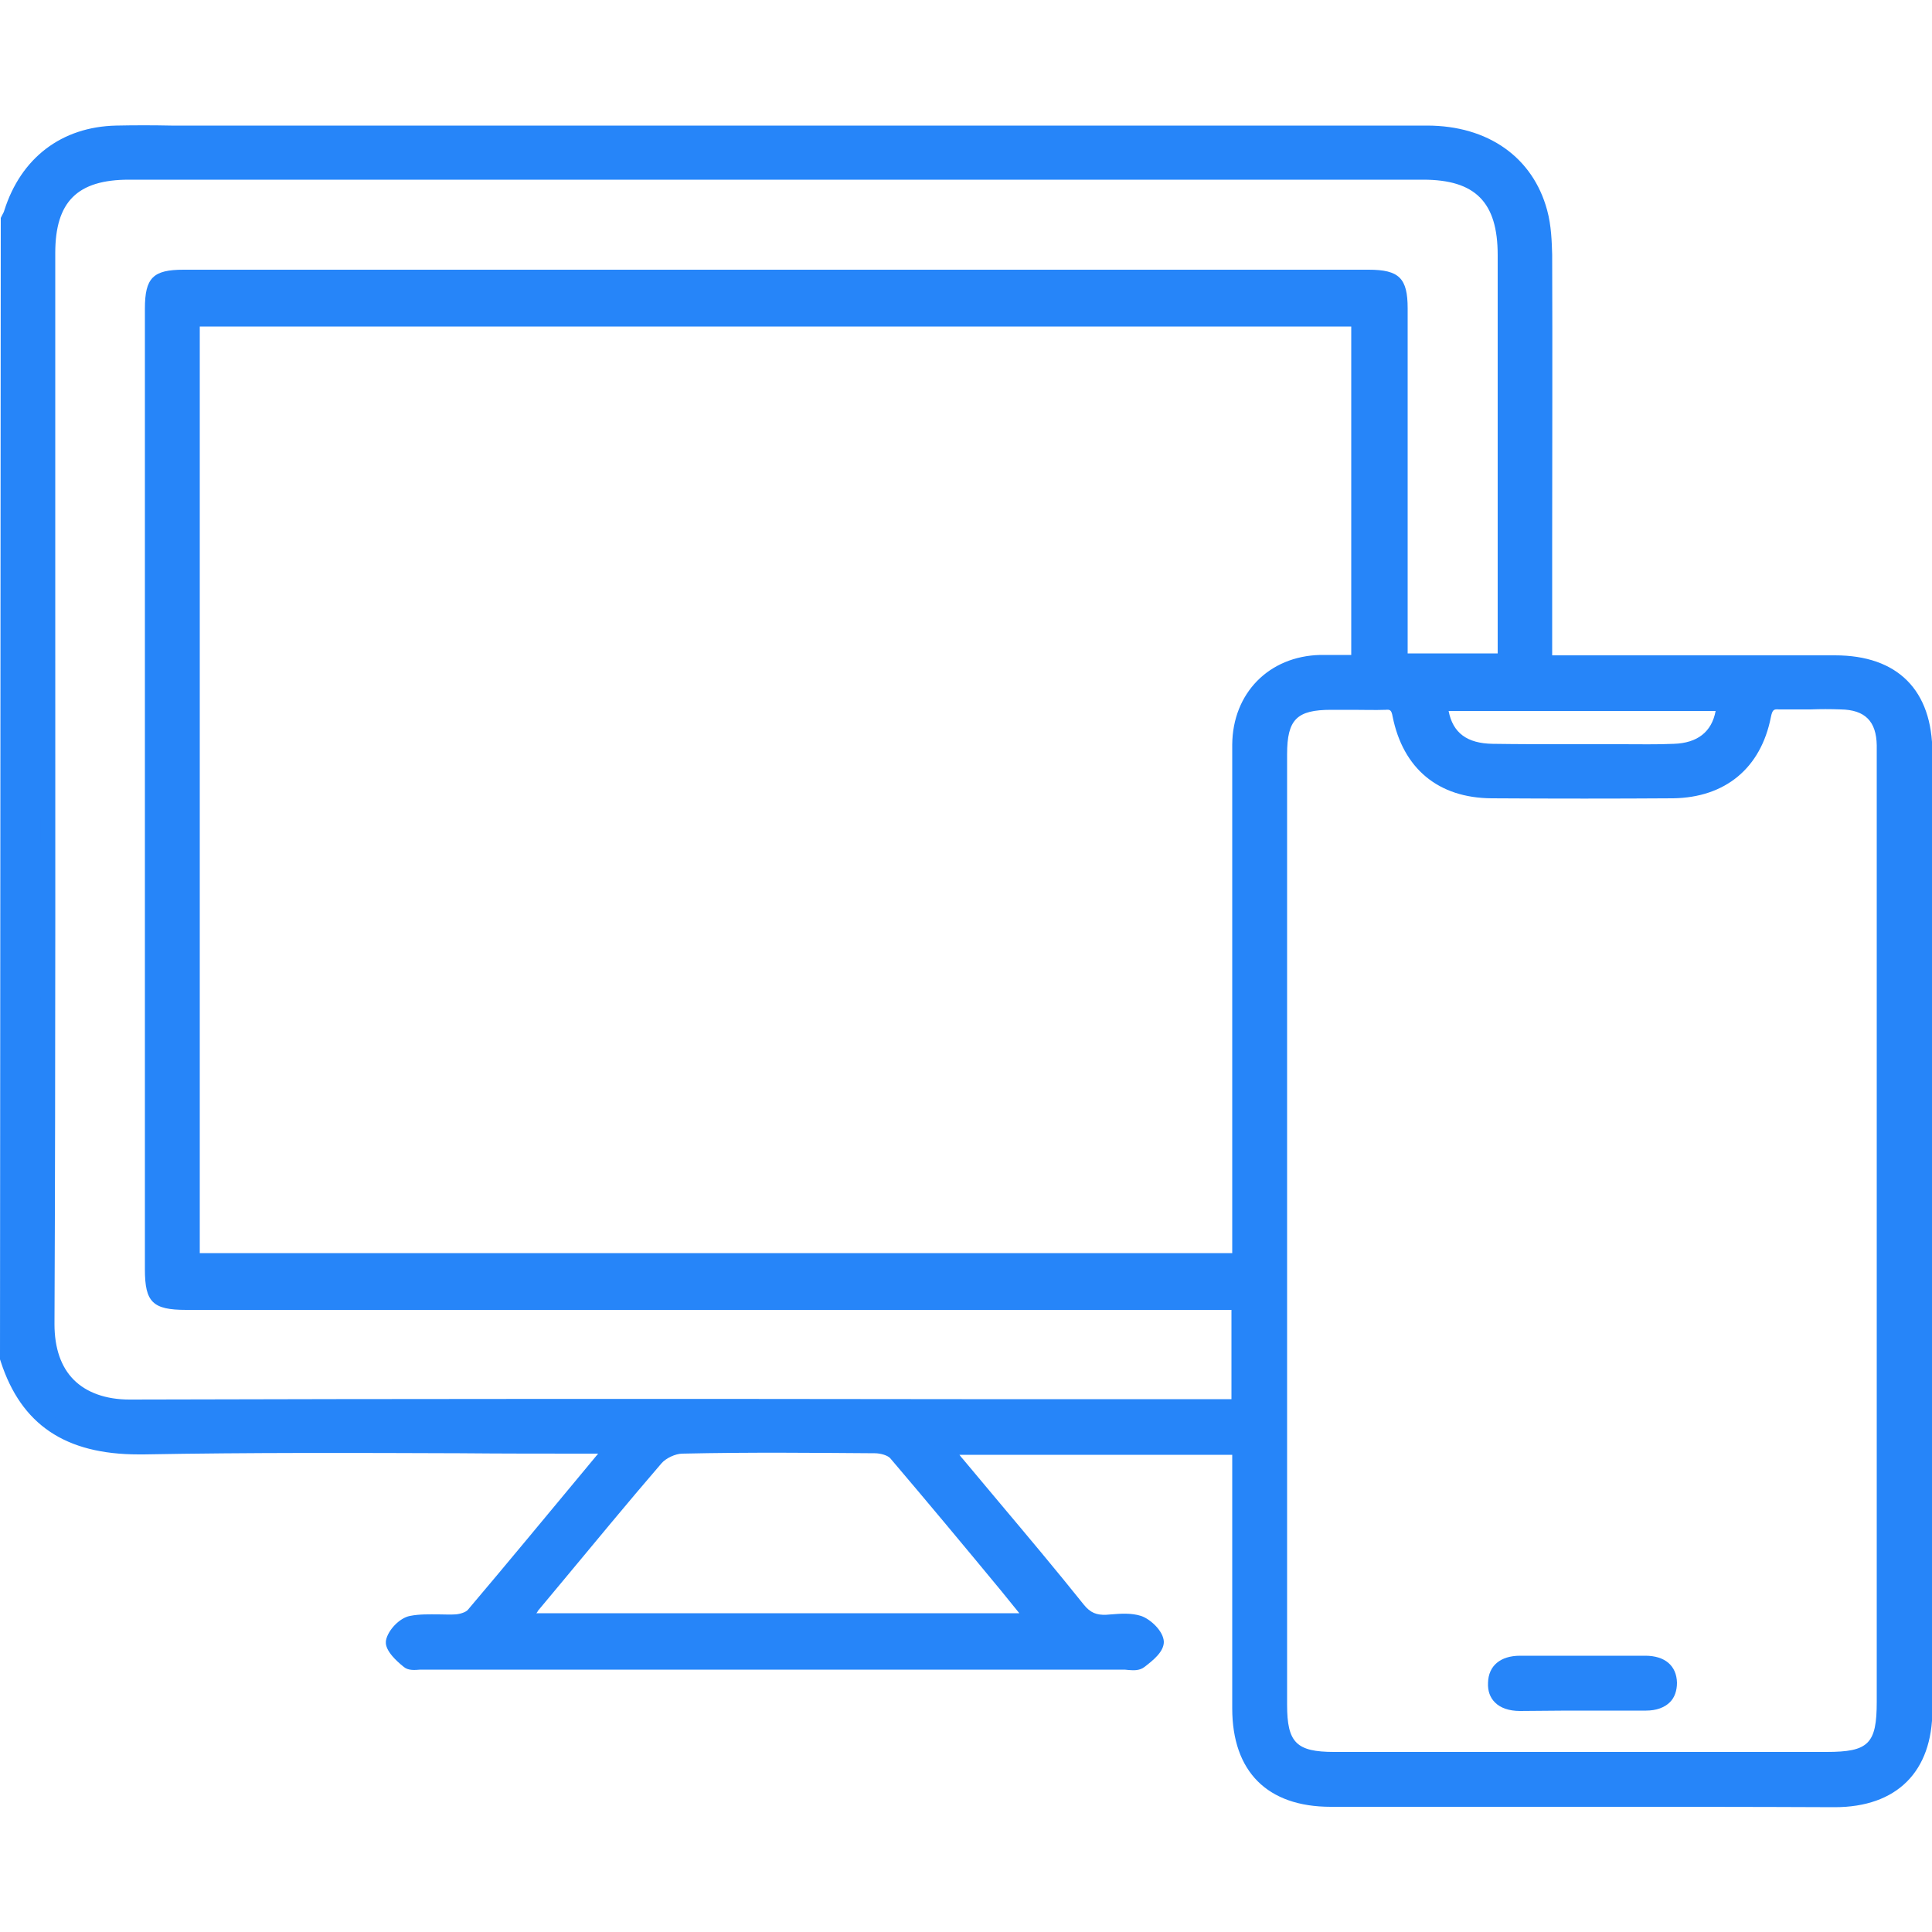
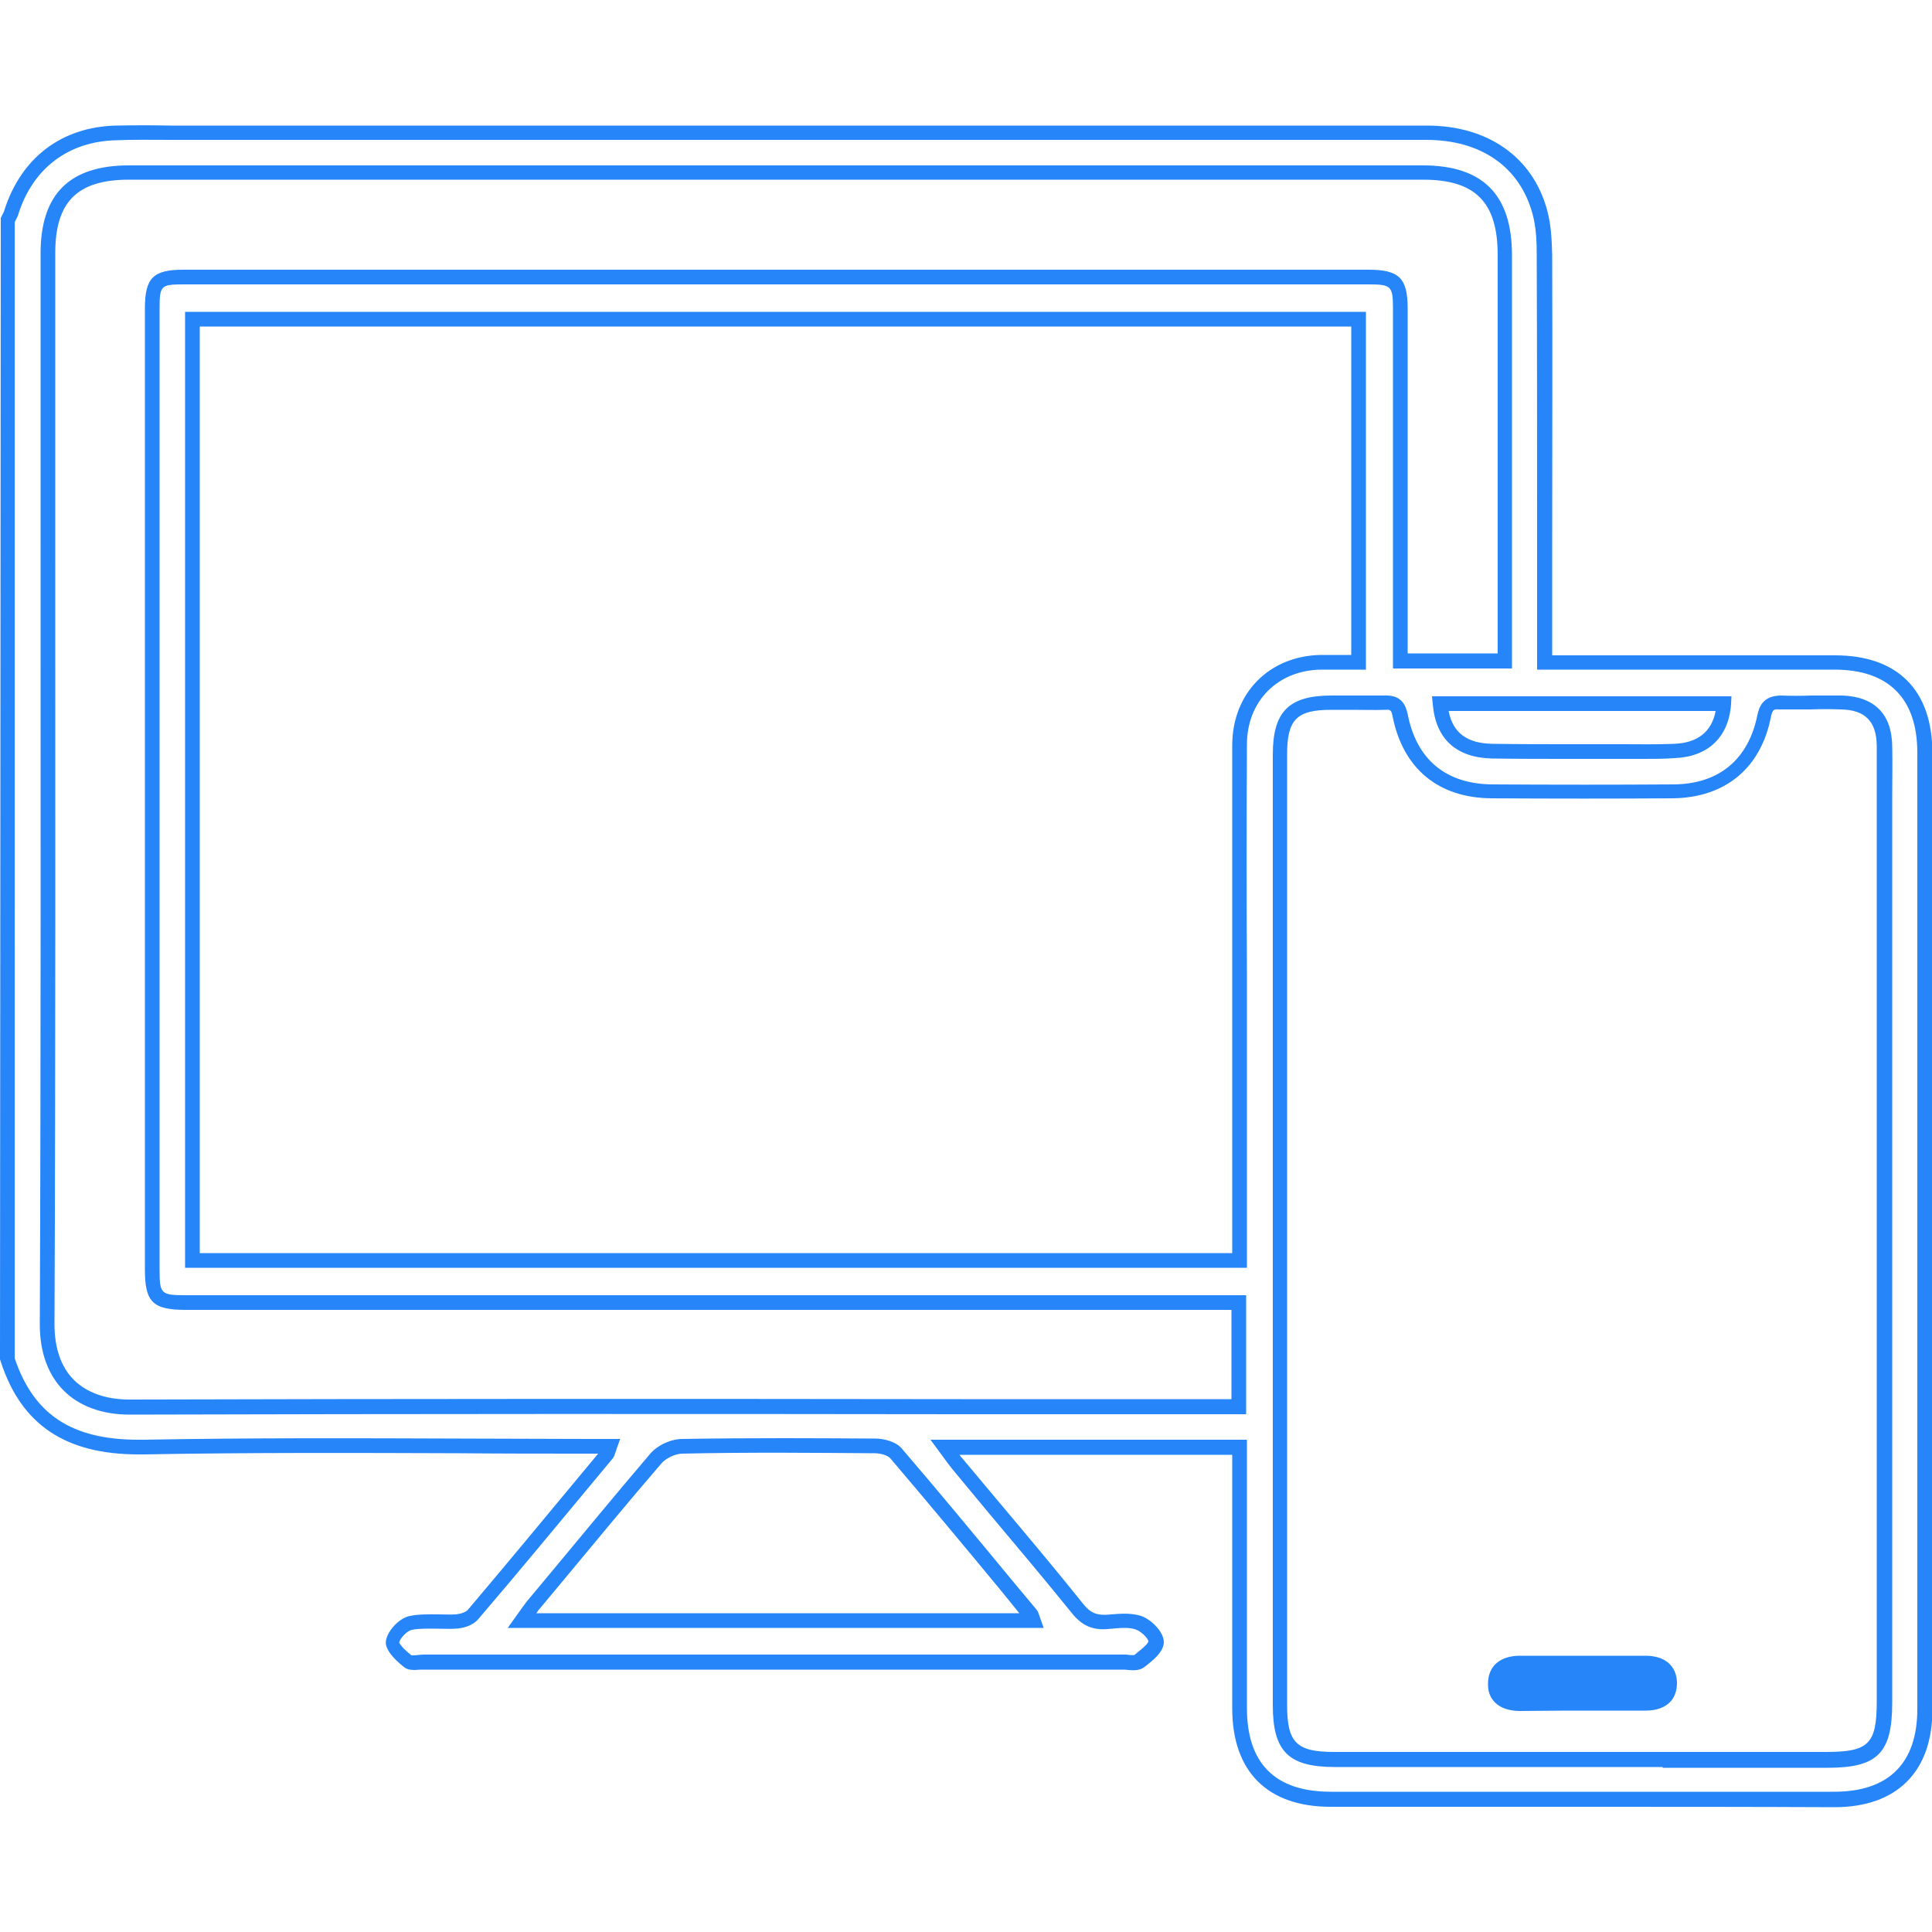
<svg xmlns="http://www.w3.org/2000/svg" version="1.1" id="Layer_1" x="0px" y="0px" viewBox="0 0 50 50" style="enable-background:new 0 0 50 50;" xml:space="preserve">
  <style type="text/css"> .st0{fill:#2685F9;} .st1{fill-rule:evenodd;clip-rule:evenodd;fill:none;stroke:#2685F9;stroke-width:0.25;stroke-miterlimit:10;} .st2{fill:#2685F9;stroke:#2685F9;stroke-width:0.25;stroke-miterlimit:10;} </style>
  <g>
    <g>
-       <path class="st0" d="M0.19,5.72c0.03-0.07,0.07-0.14,0.1-0.21c0.4-1.28,1.38-2.03,2.73-2.07c0.68-0.02,1.36,0,2.03,0 c10.63,0,21.25,0,31.88,0c1.5,0,2.58,0.75,2.93,2.05c0.1,0.35,0.12,0.73,0.12,1.1c0.01,3.31,0.01,6.62,0.01,9.93 c0,0.19,0,0.38,0,0.63c0.23,0,0.4,0,0.57,0c2.31,0,4.62,0,6.93,0c1.51,0,2.33,0.82,2.33,2.34c0,8.25,0,16.51,0,24.76 c0,1.51-0.83,2.33-2.34,2.33c-4.34,0-8.69,0-13.03,0c-1.54,0-2.36-0.82-2.36-2.36c0-2.07,0-4.13,0-6.2c0-0.17,0-0.35,0-0.55 c-2.54,0-5.04,0-7.62,0c0.12,0.16,0.21,0.3,0.32,0.42c1.04,1.25,2.1,2.5,3.12,3.76c0.21,0.26,0.42,0.35,0.74,0.33 c0.27-0.02,0.57-0.07,0.82,0.02c0.2,0.07,0.46,0.32,0.46,0.49c0,0.17-0.26,0.37-0.44,0.51c-0.08,0.06-0.25,0.02-0.38,0.02 c-6.04,0-12.08,0-18.12,0c-0.14,0-0.33,0.04-0.43-0.03c-0.17-0.13-0.41-0.36-0.39-0.51c0.03-0.19,0.28-0.44,0.47-0.48 c0.37-0.08,0.77-0.01,1.16-0.03c0.16-0.01,0.36-0.07,0.45-0.18c1.17-1.38,2.32-2.77,3.48-4.16c0.03-0.03,0.03-0.08,0.07-0.19 c-0.2,0-0.37,0-0.54,0c-3.84,0-7.69-0.05-11.53,0.02c-1.75,0.03-2.96-0.56-3.52-2.27C0.19,25.36,0.19,15.54,0.19,5.72z M35.16,17.14c0-3,0-5.94,0-8.88c-10.08,0-20.13,0-30.18,0c0,8.14,0,16.24,0,24.36c9.04,0,18.06,0,27.1,0c0-1.73,0-3.42,0-5.12 c0-2.75-0.01-5.49,0-8.24c0-1.23,0.87-2.1,2.1-2.13C34.5,17.14,34.82,17.14,35.16,17.14z M33.13,31.87c0,4.08,0,8.17,0,12.25 c0,1.09,0.32,1.41,1.41,1.41c4.25,0,8.49,0,12.74,0c1.19,0,1.48-0.29,1.48-1.49c0-7.62,0-15.24,0-22.86c0-0.63,0.01-1.26,0-1.89 c-0.01-0.72-0.38-1.1-1.11-1.12c-0.53-0.02-1.07,0.01-1.6-0.01c-0.27-0.01-0.35,0.1-0.4,0.35c-0.24,1.23-1.09,1.93-2.35,1.94 c-1.57,0.01-3.13,0.01-4.7,0c-1.28-0.01-2.12-0.71-2.37-1.97c-0.05-0.24-0.14-0.33-0.38-0.32c-0.47,0.01-0.94,0-1.4,0 c-1,0.01-1.33,0.34-1.33,1.34C33.13,23.64,33.13,27.75,33.13,31.87z M32.05,33.71c-0.26,0-0.47,0-0.68,0c-8.85,0-17.7,0-26.55,0 c-0.76,0-0.88-0.11-0.88-0.86c0-8.29,0-16.57,0-24.86c0-0.7,0.12-0.82,0.81-0.82c10.22,0,20.45,0,30.67,0 c0.69,0,0.82,0.13,0.82,0.82c0,2.86,0,5.72,0,8.58c0,0.18,0,0.37,0,0.54c0.95,0,1.81,0,2.7,0c0-0.21,0-0.39,0-0.56 c0-3.31,0-6.62,0-9.93c0-1.47-0.67-2.14-2.12-2.14c-11.16,0-22.32,0-33.48,0c-1.45,0-2.1,0.65-2.1,2.09 c0,9.24,0.02,18.48-0.02,27.72c-0.01,1.42,0.86,2.15,2.14,2.14c9.38-0.02,18.77-0.01,28.15-0.01c0.17,0,0.35,0,0.55,0 C32.05,35.49,32.05,34.62,32.05,33.71z M26.73,41.94c-0.03-0.07-0.04-0.12-0.06-0.15c-1.15-1.39-2.3-2.79-3.48-4.16 c-0.11-0.13-0.36-0.19-0.55-0.19c-1.66-0.01-3.33-0.02-4.99,0.01c-0.23,0-0.53,0.14-0.68,0.31c-1.08,1.26-2.14,2.55-3.2,3.82 c-0.09,0.1-0.16,0.22-0.27,0.36C17.95,41.94,22.33,41.94,26.73,41.94z M44.61,18.21c-2.45,0-4.89,0-7.34,0 c0.07,0.8,0.52,1.22,1.35,1.23c0.92,0.02,1.84,0,2.76,0c0.65,0,1.29,0.02,1.94-0.01C44.11,19.41,44.56,18.97,44.61,18.21z" />
      <path class="st0" d="M40.96,46.76c-2.17,0-4.34,0-6.52,0c-1.64,0-2.55-0.91-2.55-2.55l0-6.56h-7.06c0.03,0.04,0.06,0.08,0.09,0.11 l0.93,1.11c0.74,0.88,1.48,1.76,2.2,2.66c0.17,0.21,0.33,0.27,0.58,0.26l0.13-0.01c0.24-0.02,0.52-0.04,0.77,0.04 c0.24,0.08,0.58,0.39,0.59,0.67c0,0.26-0.28,0.48-0.5,0.65c-0.13,0.1-0.28,0.09-0.41,0.08c-0.04,0-0.07-0.01-0.1-0.01 c-6.04,0-12.08,0-18.12,0c-0.03,0-0.07,0-0.11,0c-0.14,0.01-0.31,0.03-0.43-0.07c-0.51-0.41-0.47-0.62-0.46-0.69 c0.05-0.26,0.35-0.58,0.62-0.63c0.25-0.05,0.5-0.04,0.74-0.04c0.15,0,0.3,0.01,0.44,0c0.13-0.01,0.27-0.06,0.32-0.12 c1-1.18,1.99-2.38,2.98-3.57l0.39-0.47h-0.23c-1.12,0-2.23,0-3.35-0.01c-2.68-0.01-5.45-0.02-8.18,0.03c-0.05,0-0.09,0-0.13,0 c-1.9,0-3.04-0.77-3.57-2.4L0,35.18L0.02,5.64l0.04-0.08c0.02-0.04,0.04-0.07,0.05-0.11c0.43-1.36,1.48-2.17,2.9-2.2 c0.47-0.01,0.95-0.01,1.42,0l0.62,0l31.88,0c1.58,0,2.74,0.82,3.11,2.19c0.11,0.4,0.12,0.83,0.13,1.15c0.01,2.55,0,5.09,0,7.64 v2.73h2.12c1.74,0,3.47,0,5.2,0c1.62,0,2.52,0.9,2.52,2.53v24.76c0,1.6-0.92,2.52-2.53,2.52C45.3,46.76,43.13,46.76,40.96,46.76z M24.08,37.26h8.19l0,6.94c0,1.44,0.73,2.17,2.17,2.17c4.34,0,8.69,0,13.03,0c1.41,0,2.15-0.74,2.15-2.14V19.48 c0-1.4-0.74-2.15-2.14-2.15c-1.73,0-3.47,0-5.2,0l-2.5,0l0-3.11c0-2.55,0-5.09-0.01-7.64c0-0.3-0.01-0.69-0.11-1.05 c-0.33-1.21-1.33-1.91-2.75-1.91l-32.5,0c-0.47,0-0.94-0.01-1.41,0.01C1.77,3.66,0.84,4.36,0.47,5.56 C0.45,5.62,0.42,5.67,0.39,5.73L0.38,5.76v29.39c0.49,1.46,1.48,2.11,3.2,2.11c0.04,0,0.09,0,0.13,0 c2.73-0.05,5.51-0.04,8.19-0.03c1.12,0,2.23,0.01,3.34,0.01h0.81l-0.09,0.25c-0.01,0.04-0.02,0.07-0.03,0.09 c-0.02,0.06-0.03,0.11-0.07,0.16l-0.49,0.59c-0.99,1.19-1.98,2.39-2.99,3.57c-0.14,0.17-0.39,0.24-0.59,0.25 c-0.16,0.01-0.32,0-0.48,0c-0.23,0-0.45-0.01-0.65,0.03c-0.12,0.02-0.31,0.22-0.33,0.33c0.01,0.03,0.1,0.16,0.32,0.33 c0.02,0,0.11,0,0.17-0.01c0.05,0,0.09-0.01,0.14-0.01c6.04,0,12.08,0,18.12,0c0.04,0,0.09,0,0.14,0.01c0.04,0,0.12,0.01,0.14,0 c0.09-0.08,0.35-0.27,0.36-0.35c0-0.07-0.18-0.26-0.33-0.31c-0.17-0.06-0.39-0.04-0.61-0.02l-0.13,0.01 c-0.37,0.03-0.65-0.09-0.9-0.4c-0.72-0.89-1.46-1.77-2.2-2.65L24.63,38c-0.07-0.09-0.14-0.18-0.21-0.28L24.08,37.26z M43.03,45.73 h-8.49c-1.2,0-1.6-0.41-1.6-1.6l0-12.25l0-12.35c0-1.11,0.41-1.53,1.52-1.53c0.19,0,0.38,0,0.56,0c0.28,0,0.56,0,0.84,0 c0.41-0.01,0.52,0.25,0.57,0.48c0.23,1.18,0.99,1.81,2.19,1.82c1.66,0.01,3.19,0.01,4.7,0c1.17-0.01,1.93-0.65,2.16-1.79 c0.05-0.24,0.16-0.5,0.6-0.51c0.26,0.01,0.53,0.01,0.79,0c0.27,0,0.54,0,0.81,0c0.83,0.03,1.28,0.48,1.29,1.31 c0.01,0.44,0,0.88,0,1.33l0,0.57v22.86c0,1.3-0.38,1.68-1.67,1.68H43.03z M34.67,18.37c-0.07,0-0.14,0-0.22,0 c-0.89,0-1.14,0.25-1.14,1.15l0,12.35l0,12.25c0,0.98,0.24,1.22,1.22,1.22l8.49,0l4.25,0c1.09,0,1.3-0.21,1.3-1.3l0-23.43 c0-0.44,0-0.88,0-1.32c-0.01-0.62-0.3-0.92-0.93-0.93c-0.26-0.01-0.53-0.01-0.79,0c-0.27,0-0.54,0-0.81,0 c-0.13-0.01-0.17,0-0.21,0.2c-0.26,1.32-1.18,2.08-2.53,2.1c-1.51,0.01-3.04,0.01-4.7,0c-1.38-0.01-2.29-0.77-2.56-2.12 c-0.03-0.17-0.07-0.18-0.18-0.17c-0.28,0.01-0.57,0-0.85,0C34.9,18.37,34.79,18.37,34.67,18.37z M27.01,42.13H13.14l0.3-0.42 c0.07-0.1,0.13-0.18,0.19-0.26l0.6-0.72c0.85-1.02,1.72-2.08,2.6-3.11c0.19-0.22,0.53-0.38,0.83-0.38 c1.77-0.03,3.52-0.02,4.99-0.01c0.23,0,0.54,0.08,0.69,0.26c0.97,1.13,1.92,2.28,2.87,3.43l0.61,0.73 c0.04,0.05,0.06,0.1,0.07,0.14L27.01,42.13z M13.88,41.75h12.5l-0.47-0.58c-0.95-1.15-1.9-2.29-2.87-3.43 c-0.06-0.07-0.24-0.13-0.4-0.13c-1.48-0.01-3.22-0.03-4.98,0.01c-0.18,0-0.43,0.12-0.54,0.25c-0.88,1.02-1.75,2.08-2.6,3.1 l-0.6,0.72C13.91,41.72,13.89,41.74,13.88,41.75z M3.35,36.61c-0.71,0-1.3-0.22-1.7-0.62c-0.41-0.41-0.62-1-0.62-1.71 c0.03-6.97,0.02-14.06,0.02-20.92l0-6.8c0-1.54,0.75-2.28,2.29-2.28h33.48c1.56,0,2.31,0.76,2.31,2.33v10.69h-3.08V7.98 c0-0.58-0.05-0.62-0.63-0.62c-10.23,0-20.45,0-30.67,0c-0.59,0-0.62,0.03-0.62,0.63c0,8.29,0,16.57,0,24.86 c0,0.64,0.03,0.67,0.69,0.67h27.43v3.08l-7.36,0C17.7,36.59,10.53,36.59,3.35,36.61C3.35,36.61,3.35,36.61,3.35,36.61z M3.34,4.65 c-1.34,0-1.91,0.57-1.91,1.9l0,6.8c0,6.86,0.01,13.95-0.02,20.92c0,0.62,0.17,1.11,0.5,1.44c0.33,0.33,0.83,0.51,1.44,0.51 c0,0,0,0,0.01,0c7.17-0.02,14.35-0.02,21.53-0.01h6.98V33.9H4.82c-0.87,0-1.07-0.2-1.07-1.05c0-8.29,0-16.57,0-24.86 c0-0.8,0.21-1.01,1-1.01c10.22,0,20.45,0,30.67,0c0.79,0,1.01,0.22,1.01,1v8.93h2.33V6.6c0-1.37-0.58-1.95-1.93-1.95H3.34z M32.27,32.81H4.79V8.07h30.56v9.26l-0.51,0c-0.22,0-0.44,0-0.66,0c-1.12,0.02-1.91,0.82-1.91,1.94c-0.01,1.98-0.01,3.96,0,5.95 L32.27,32.81z M5.17,32.43h26.72v-7.21c0-1.98,0-3.97,0-5.95c0.01-1.33,0.95-2.29,2.28-2.32c0.22,0,0.44,0,0.67,0l0.13,0v-8.5 H5.17V32.43z M42.54,19.64c-0.19,0-0.39,0-0.58,0l-0.58,0l-0.75,0c-0.67,0-1.34,0-2.01-0.01c-0.93-0.02-1.46-0.5-1.54-1.4 l-0.02-0.21h7.75l-0.01,0.2c-0.06,0.86-0.6,1.37-1.47,1.4C43.07,19.64,42.81,19.64,42.54,19.64z M41.39,19.26l0.58,0 c0.45,0,0.9,0.01,1.35-0.01c0.61-0.02,0.98-0.31,1.08-0.85h-6.91c0.11,0.57,0.48,0.84,1.14,0.85c0.67,0.01,1.34,0.01,2,0.01 L41.39,19.26z" />
    </g>
    <g>
      <path class="st0" d="M40.94,44.09c-0.53,0-1.06,0-1.6,0c-0.37,0-0.66-0.14-0.65-0.54c0.01-0.37,0.28-0.51,0.64-0.51 c1.08,0,2.16,0,3.24,0c0.35,0,0.62,0.15,0.63,0.52c0,0.37-0.26,0.53-0.61,0.53C42.04,44.09,41.49,44.09,40.94,44.09z" />
      <path class="st0" d="M39.34,44.28c-0.29,0-0.51-0.08-0.65-0.22c-0.13-0.13-0.19-0.3-0.18-0.51c0.01-0.44,0.32-0.7,0.83-0.7 c0.81,0,1.62,0,2.43,0l0.81,0c0.51,0,0.81,0.26,0.82,0.7c0,0.2-0.06,0.38-0.18,0.5c-0.14,0.14-0.35,0.22-0.62,0.22l-2.04,0 C40.14,44.27,39.75,44.28,39.34,44.28C39.34,44.28,39.34,44.28,39.34,44.28z M39.33,43.22c-0.44,0-0.44,0.23-0.45,0.32 c0,0.11,0.02,0.19,0.07,0.24c0.07,0.07,0.2,0.11,0.38,0.11c0,0,0,0,0,0c0.4,0,0.8,0,1.2,0h2.04c0.11,0,0.26-0.02,0.35-0.11 c0.05-0.05,0.08-0.13,0.08-0.23c0-0.09,0-0.33-0.44-0.33h-0.81C40.95,43.23,40.14,43.23,39.33,43.22z" />
    </g>
  </g>
</svg>